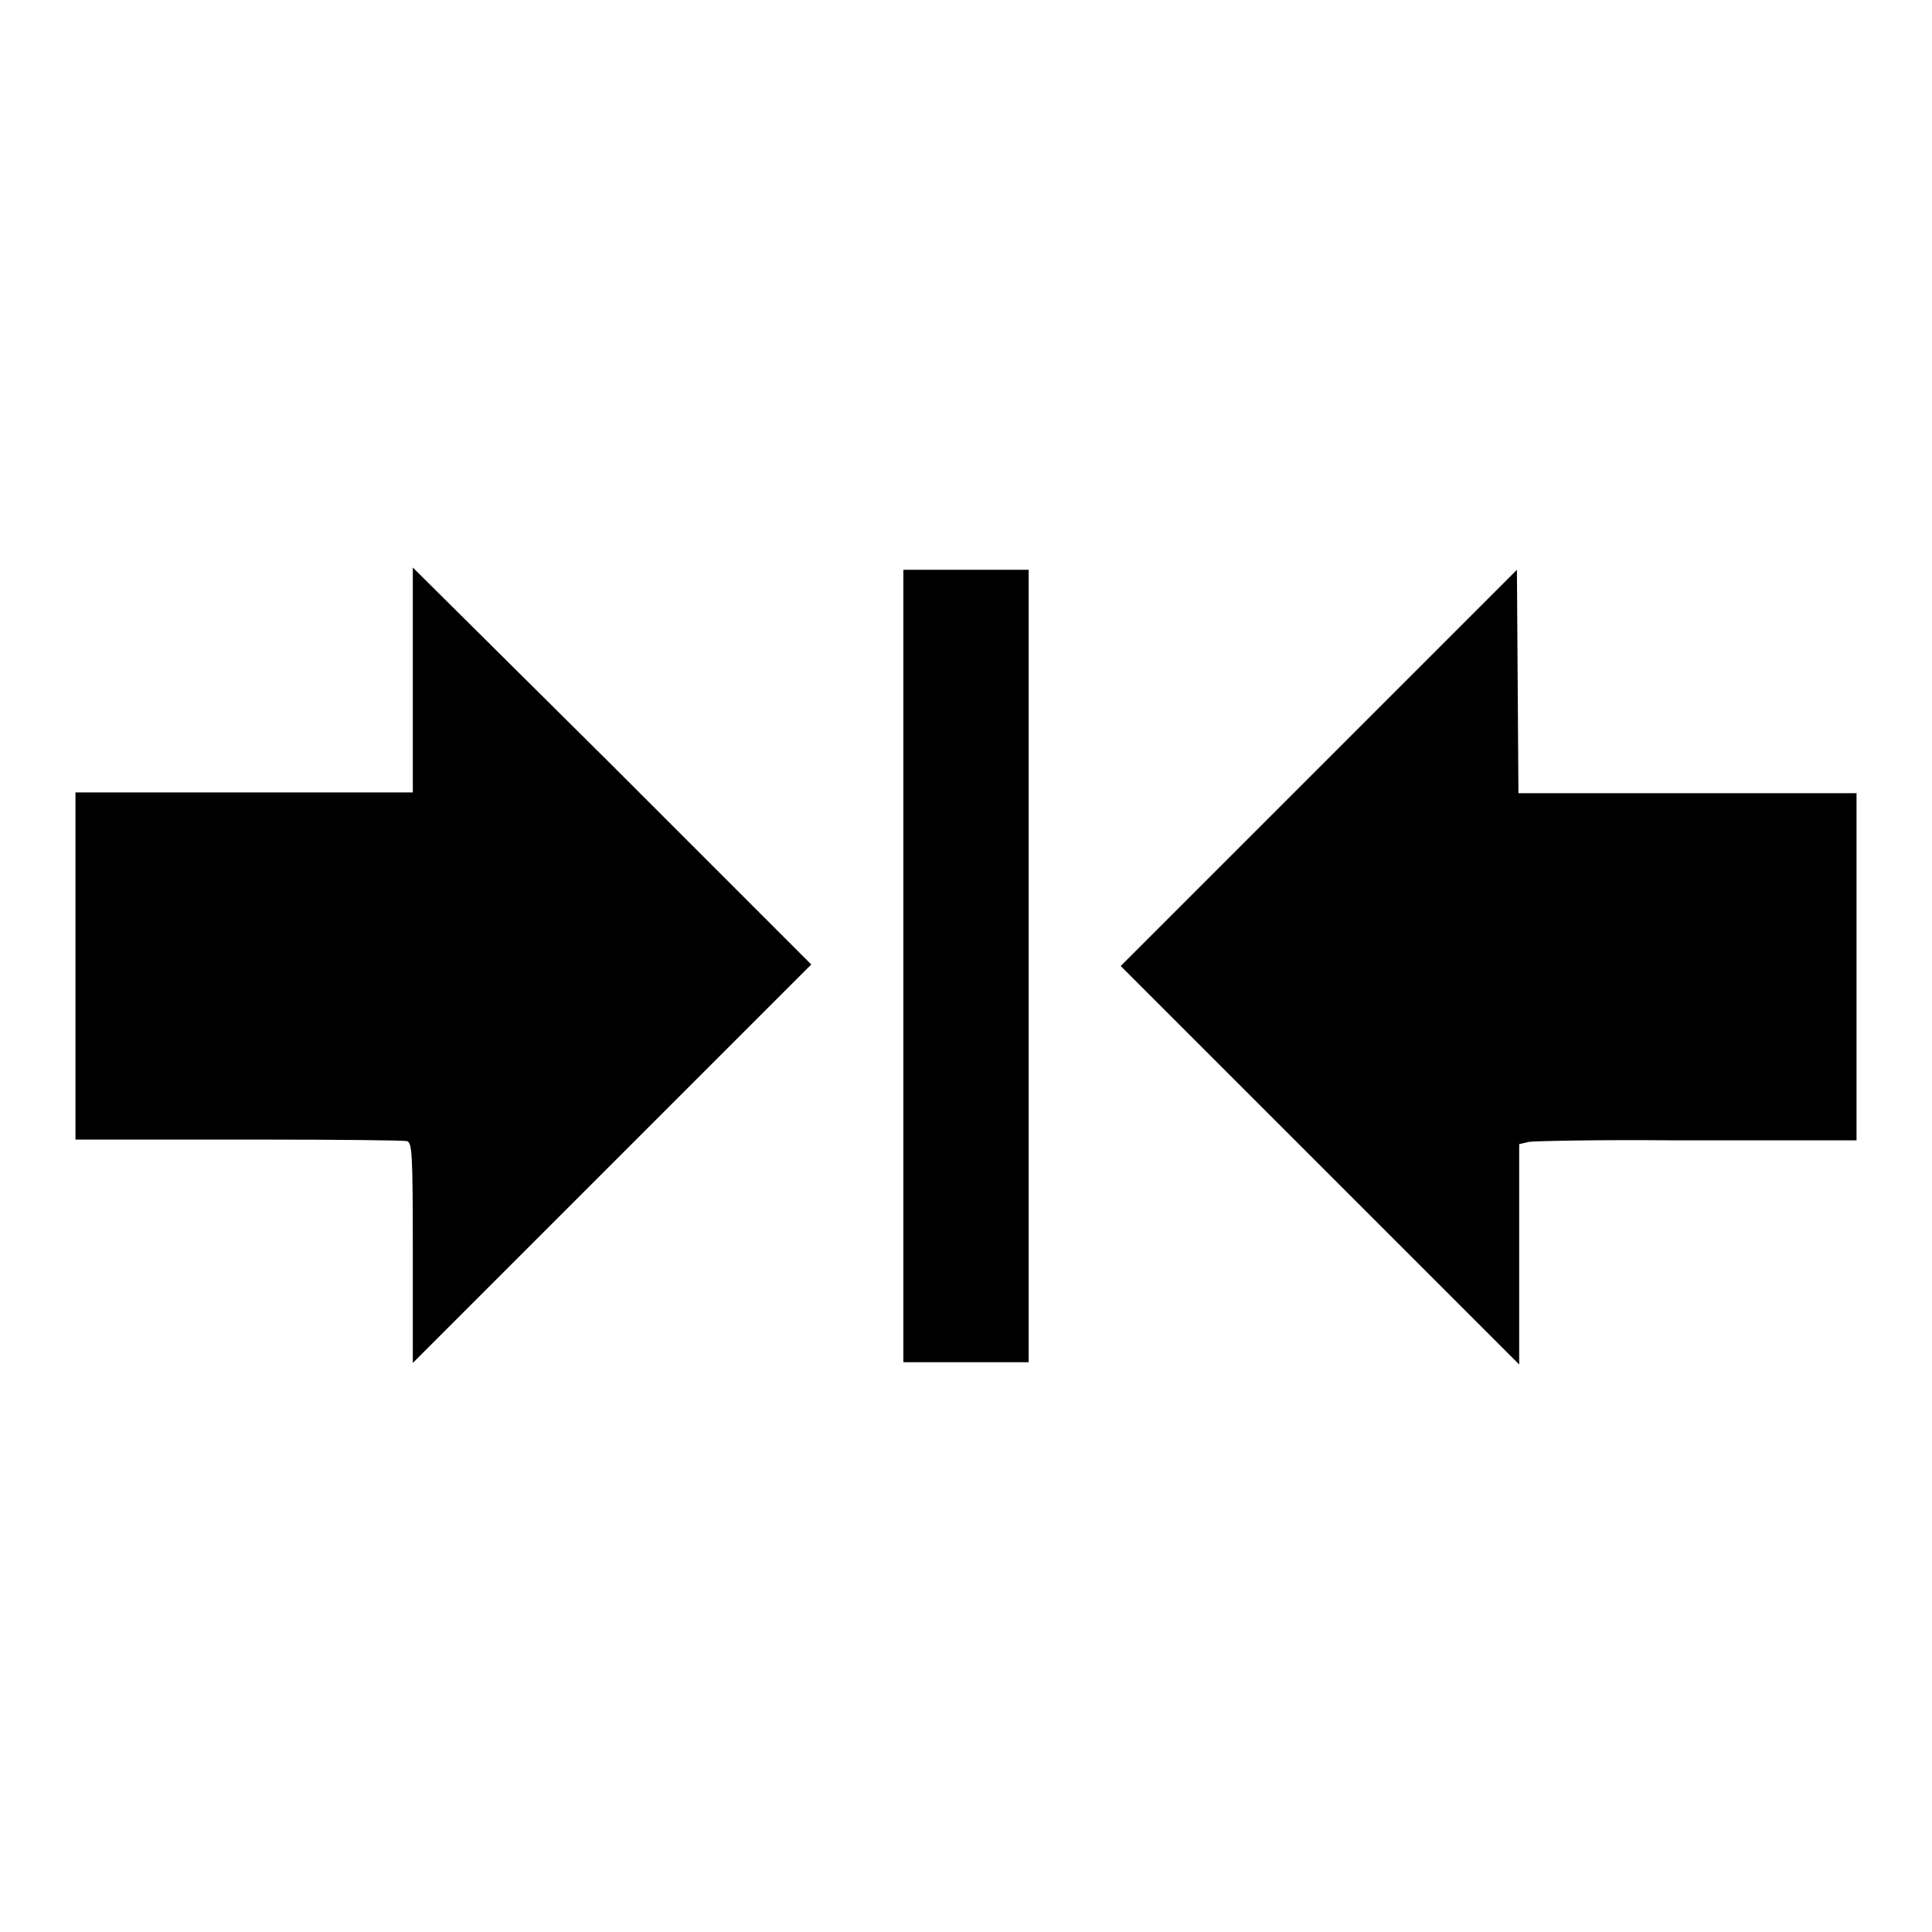
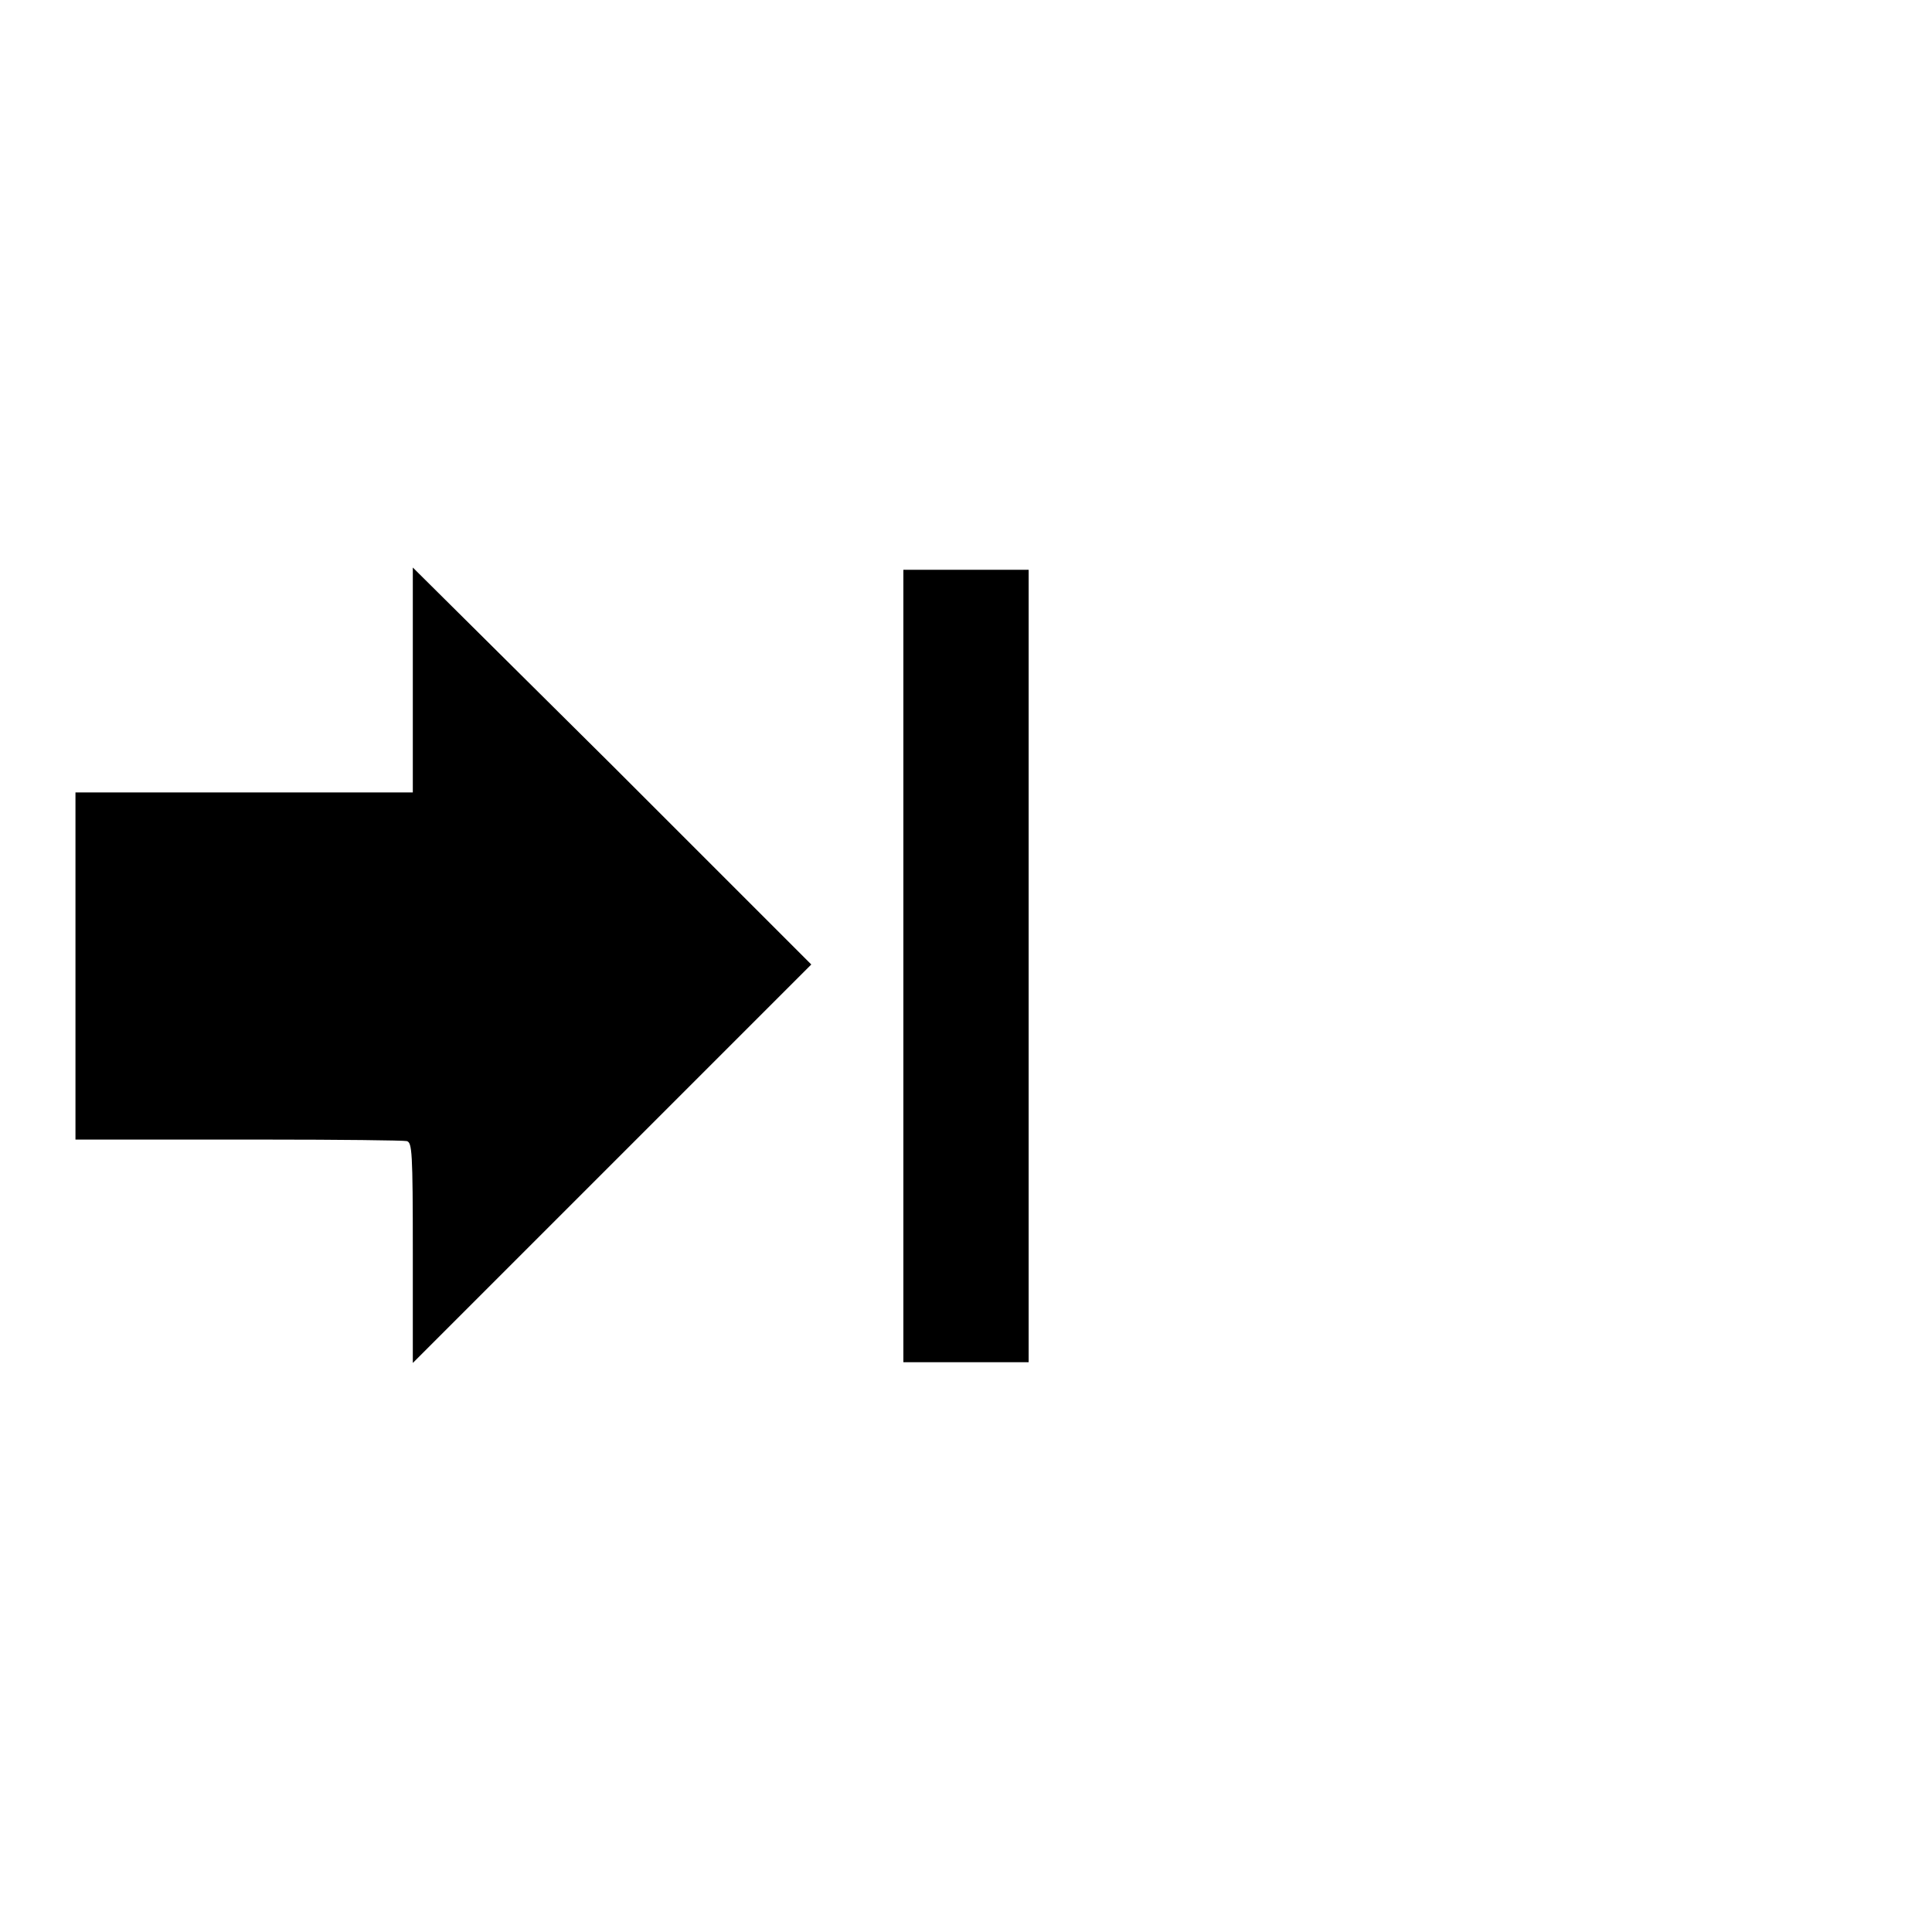
<svg xmlns="http://www.w3.org/2000/svg" version="1.1" x="0px" y="0px" viewBox="0 0 256 256" enable-background="new 0 0 256 256" xml:space="preserve">
  <g>
    <g>
      <g>
        <path fill="#000000" d="M54.7,90.1V105H32.4H10v23v23l3.6,0c1.9,0,11.7,0,21.5,0c9.9,0,18.3,0.1,18.8,0.2c0.7,0.2,0.8,1.3,0.8,14.8v14.6l26.4-26.4l26.4-26.4l-26.4-26.4L54.7,75.2V90.1z" />
        <path fill="#000000" d="M119.7,128v52.5h8.3h8.3V128V75.5H128h-8.3V128z" />
-         <path fill="#000000" d="M174.8,101.7L148.5,128l26.4,26.4l26.4,26.4v-14.6v-14.6l1.3-0.3c0.7-0.1,9.2-0.3,19-0.2c9.8,0,19.3,0,21.1,0l3.3,0v-23v-23h-22.4h-22.4l-0.1-14.8l-0.1-14.8L174.8,101.7z" />
      </g>
    </g>
  </g>
</svg>